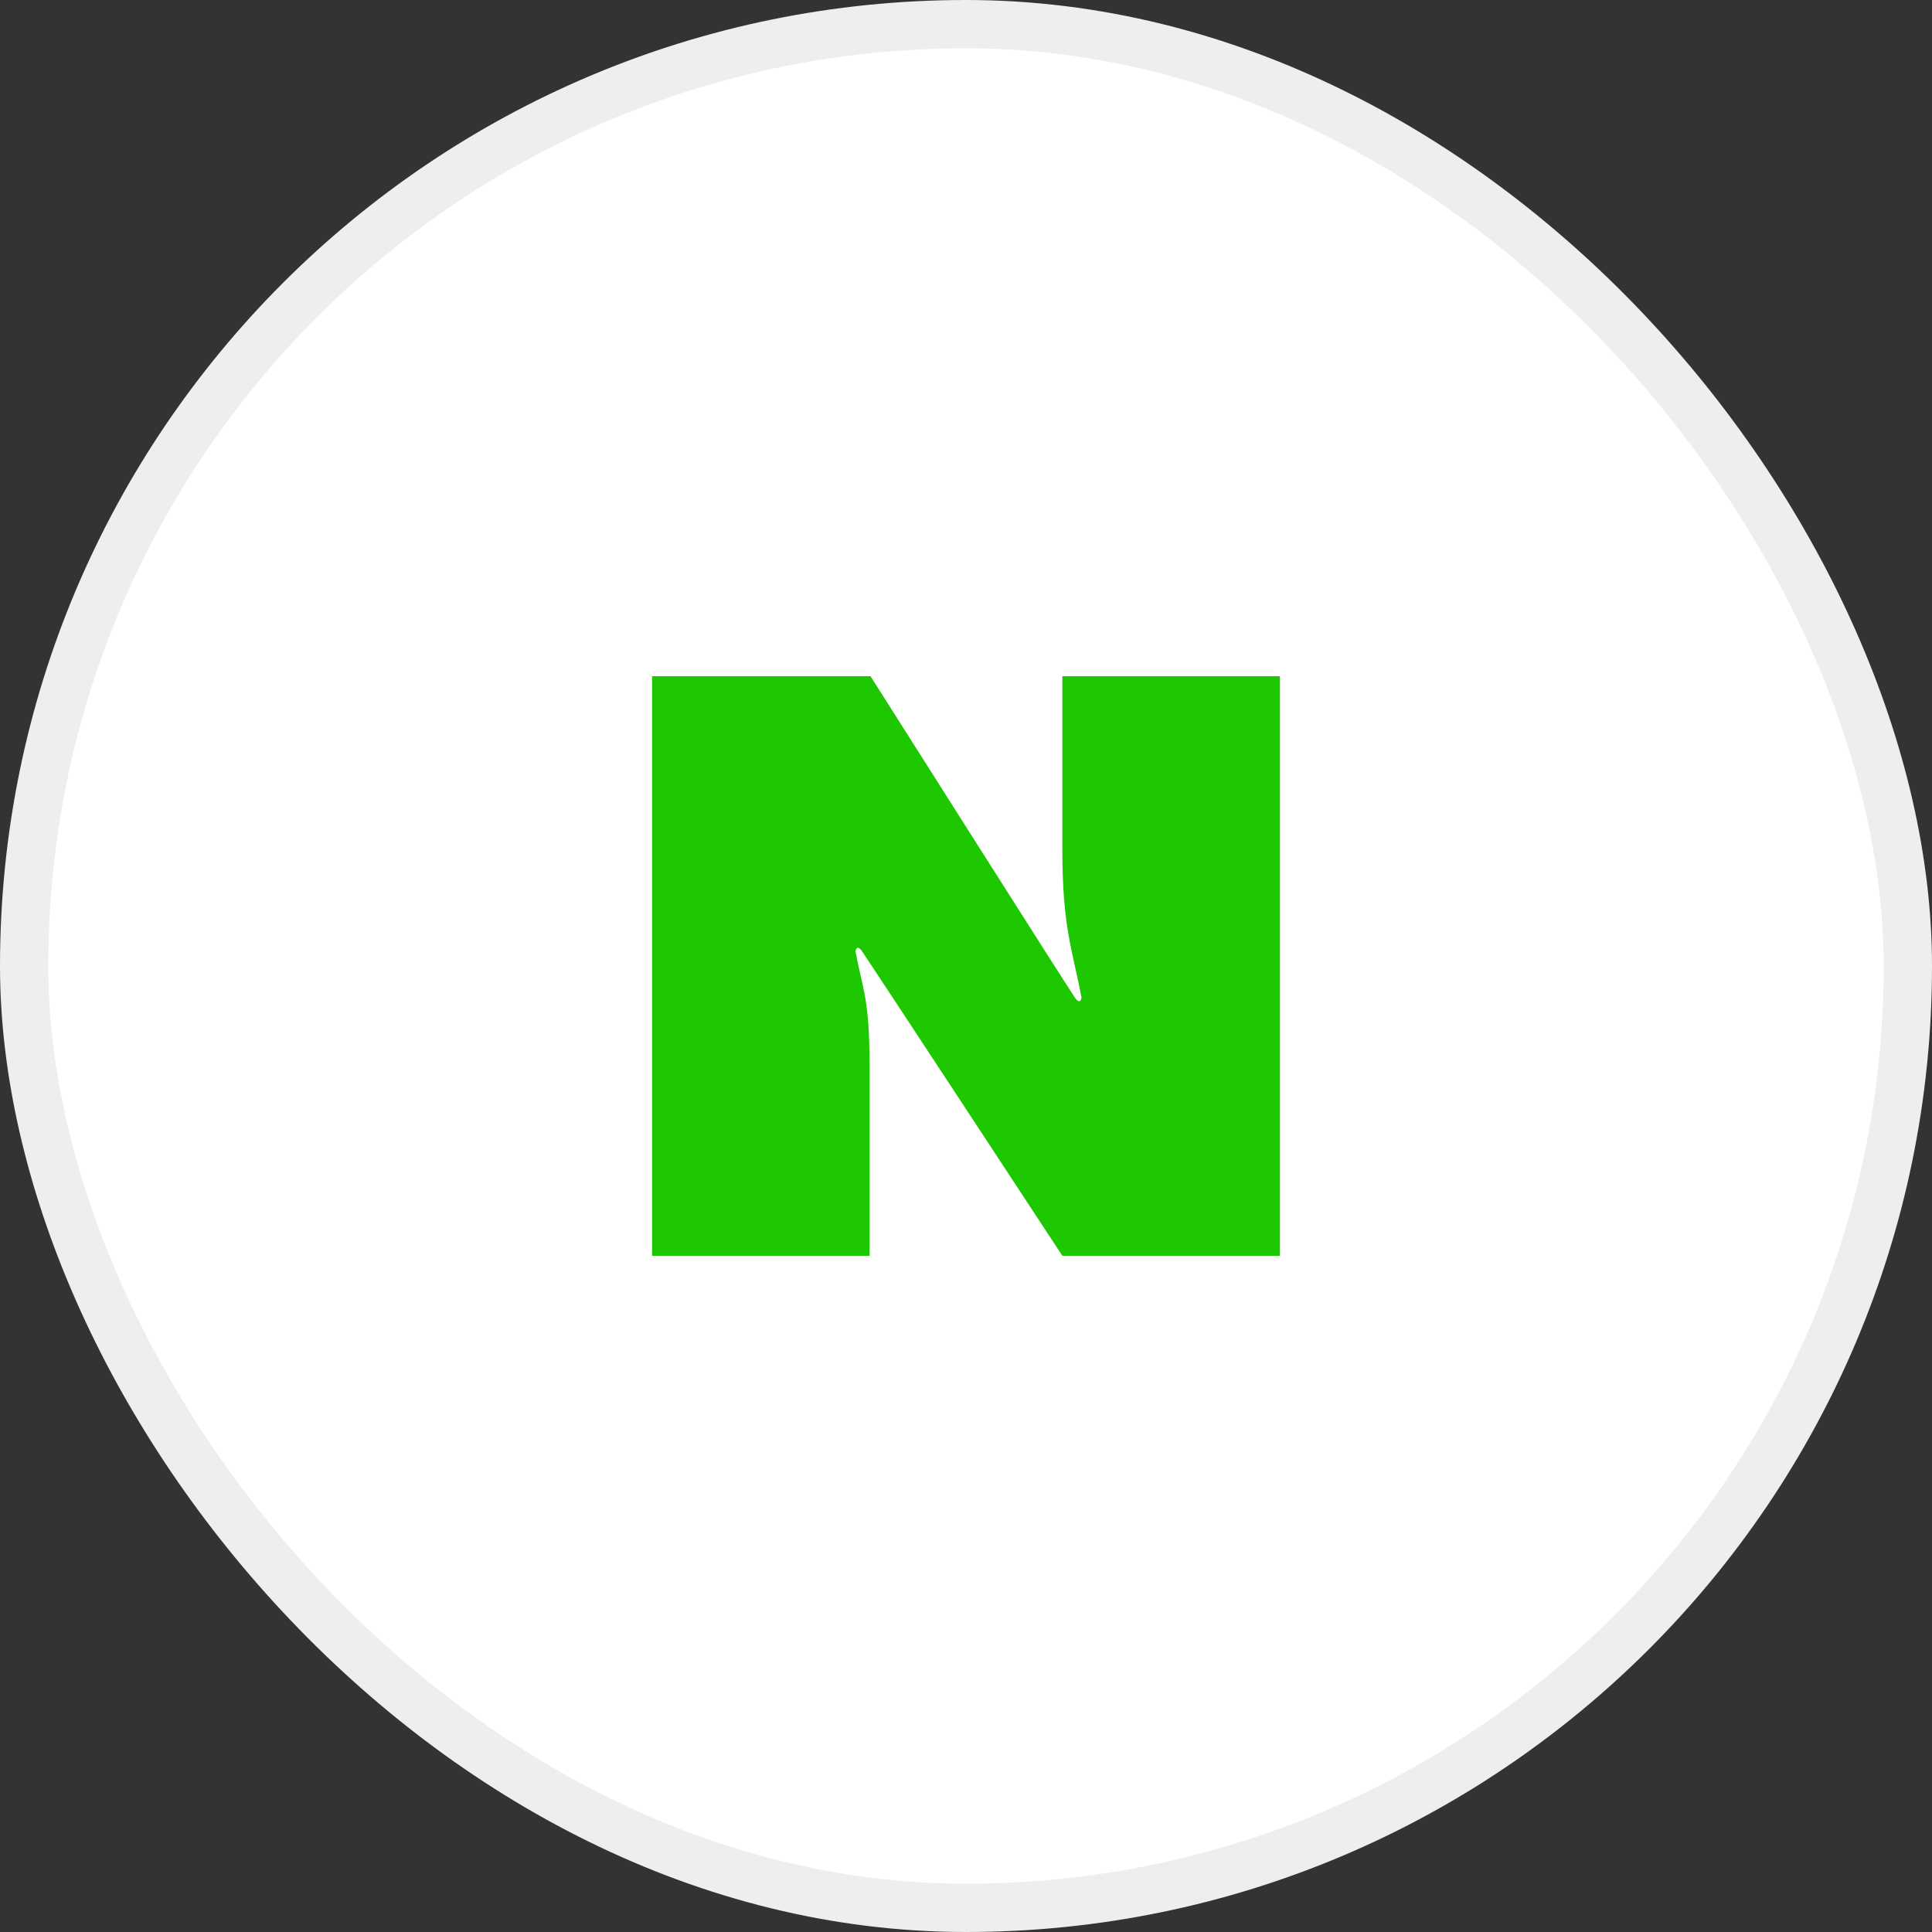
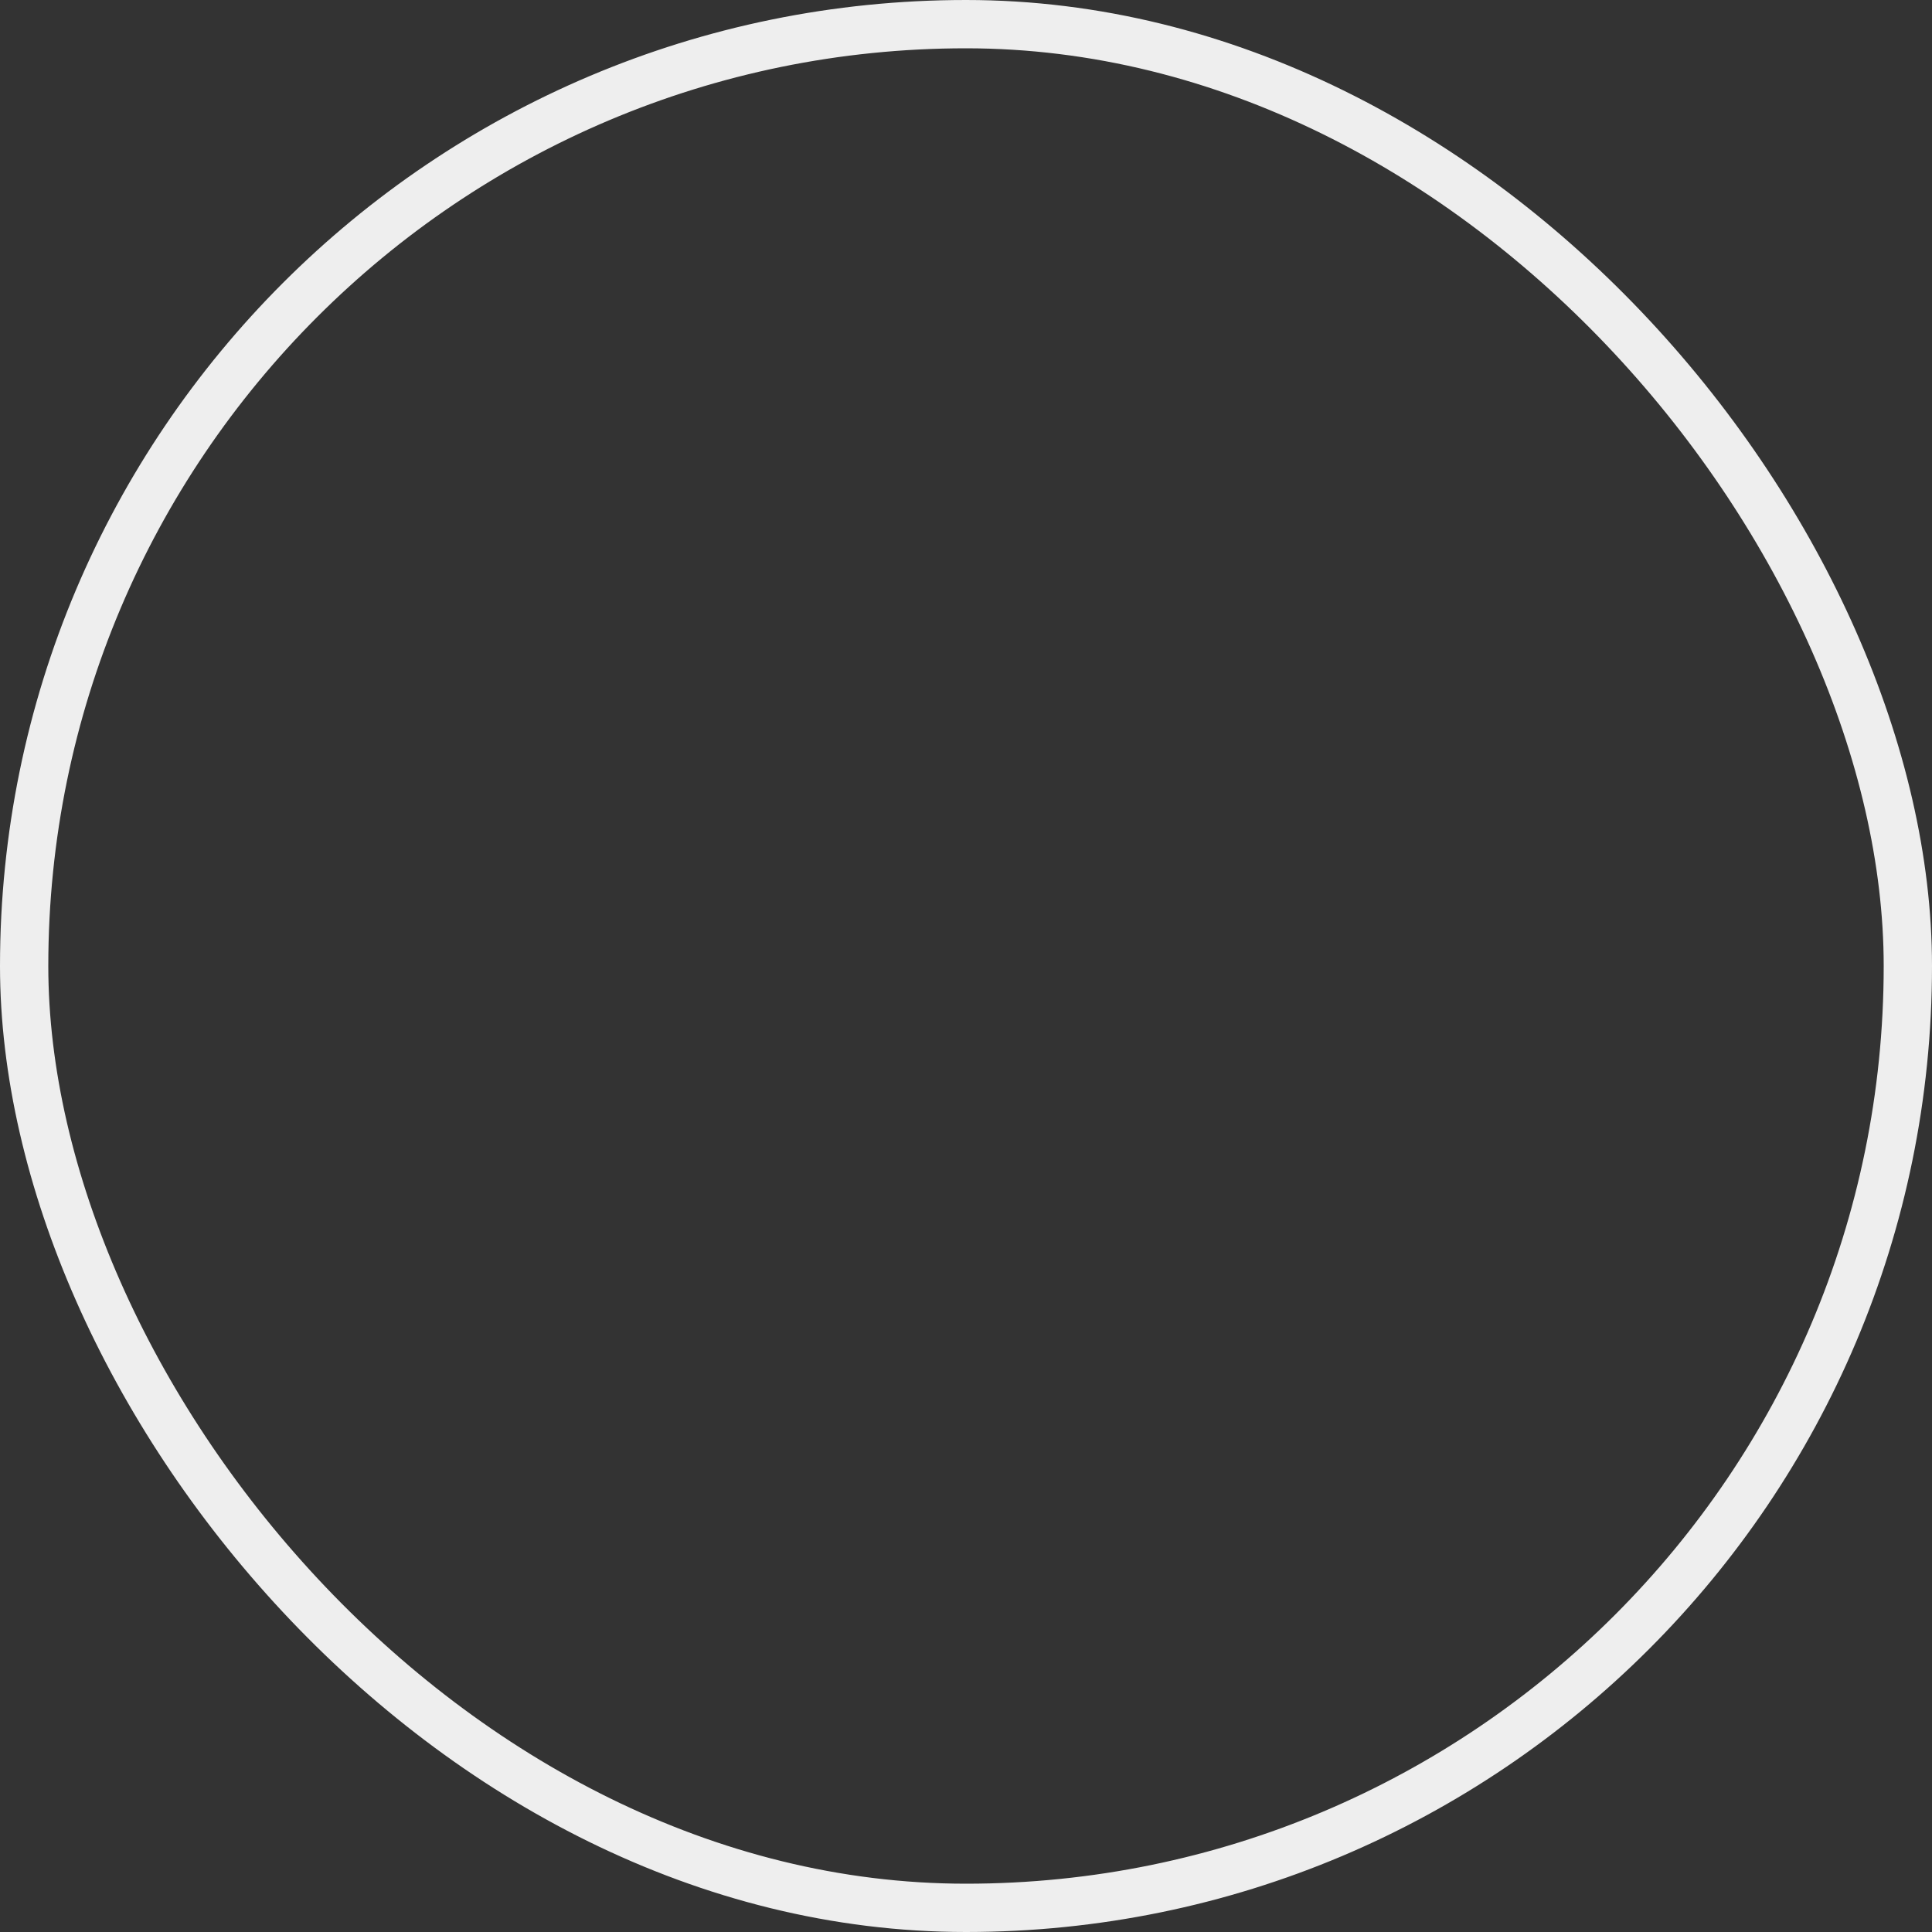
<svg xmlns="http://www.w3.org/2000/svg" width="40" height="40" viewBox="0 0 40 40" fill="none">
  <rect x="0" y="0" width="40" height="40" fill="#333333" stroke="none" />
-   <rect x="0.5" y="0.5" width="39" height="39" rx="19.5" fill="white" />
-   <path fill-rule="evenodd" clip-rule="evenodd" d="M21.995 17.597C21.995 19.2 22.201 19.65 22.391 20.652C22.391 20.652 22.375 20.827 22.253 20.652C22.13 20.48 18.023 14 18.023 14H13.5V26H18.004V22.101C18.004 20.665 17.867 20.526 17.712 19.698C17.712 19.698 17.73 19.528 17.85 19.698C17.97 19.868 21.995 26 21.995 26H26.5V14H21.995V17.597Z" fill="#1EC800" />
  <rect x="0.5" y="0.5" width="39" height="39" rx="19.5" stroke="#EEEEEE" />
</svg>